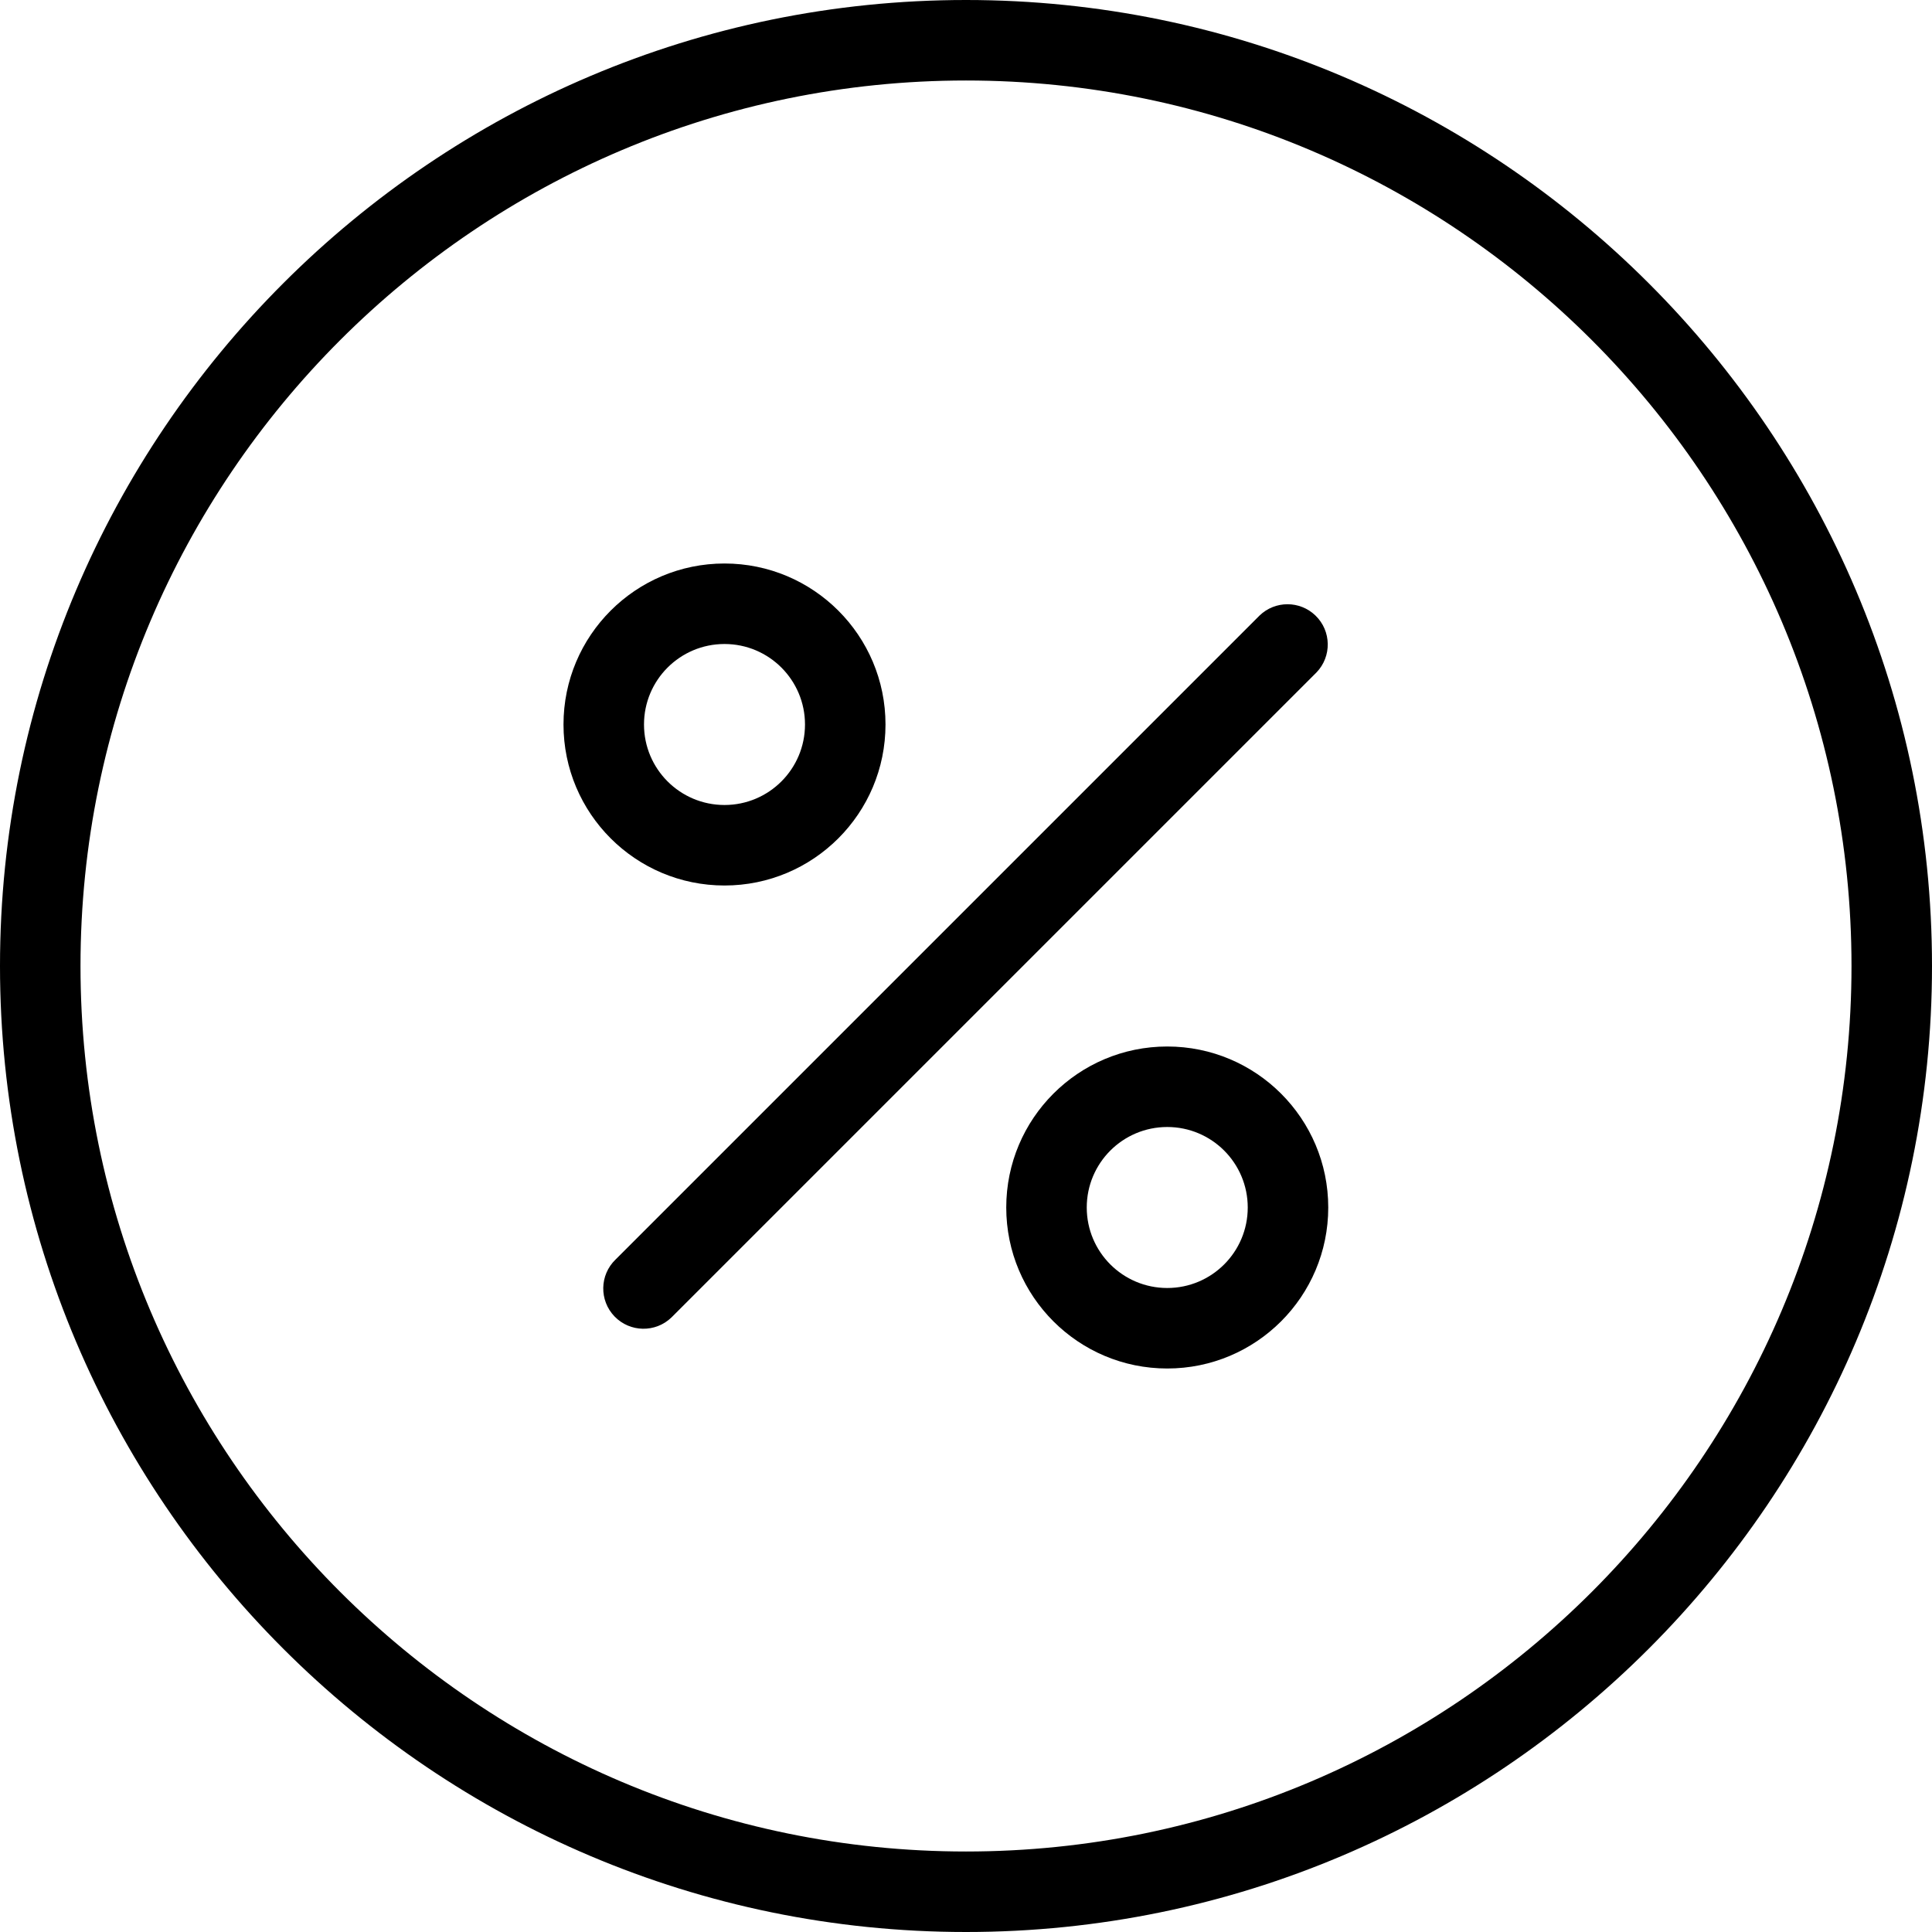
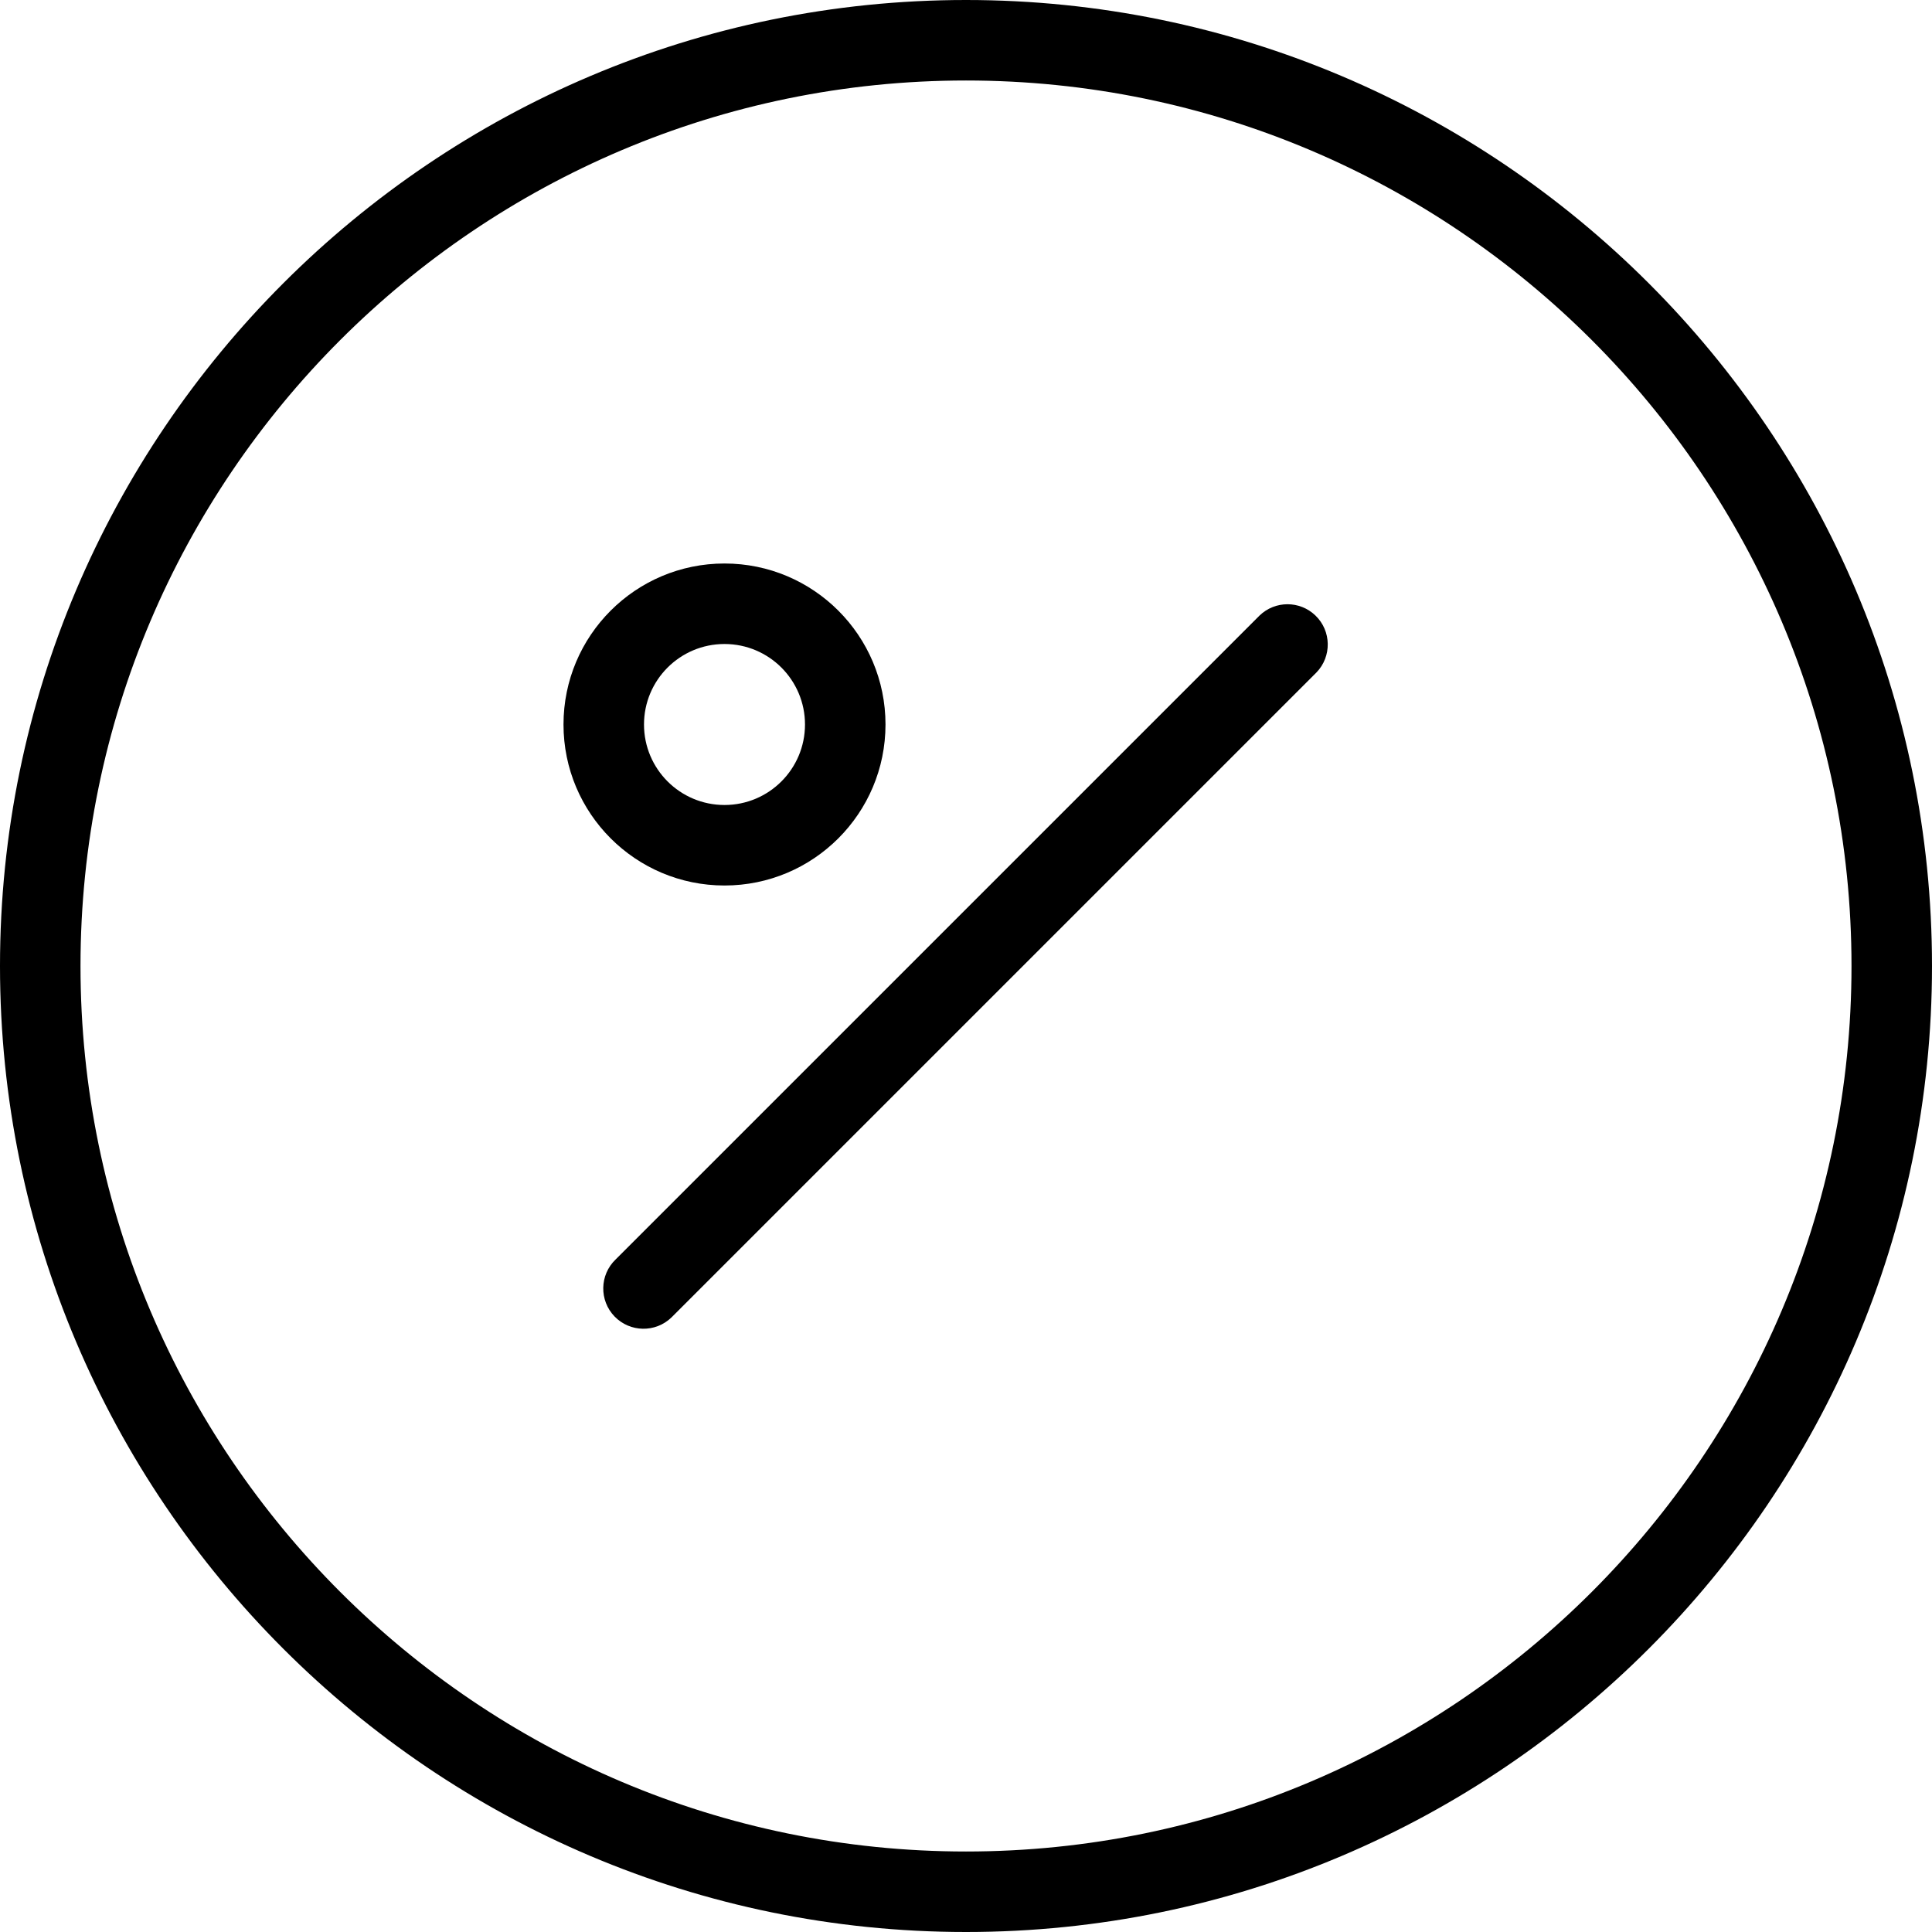
<svg xmlns="http://www.w3.org/2000/svg" fill="#000000" height="800px" width="800px" version="1.1" id="Layer_1" viewBox="0 0 512 512" xml:space="preserve">
  <g>
    <g>
      <g>
        <path d="M256,0C114.848,0,0,114.848,0,256s114.848,256,256,256s256-114.848,256-256S397.152,0,256,0z M256,490.667     C126.603,490.667,21.333,385.397,21.333,256S126.603,21.333,256,21.333S490.667,126.603,490.667,256S385.397,490.667,256,490.667     z" />
        <path d="M348.613,163.125c-4.134-3.993-10.687-3.993-14.821,0v0L163.125,333.792c-4.237,4.093-4.354,10.845-0.262,15.083     c4.093,4.237,10.845,4.354,15.083,0.262c0.089-0.086,0.176-0.173,0.262-0.262l170.667-170.667     C352.967,173.971,352.85,167.218,348.613,163.125z" />
        <path d="M192,234.667c23.564,0,42.667-19.103,42.667-42.667S215.564,149.333,192,149.333S149.333,168.436,149.333,192     S168.436,234.667,192,234.667z M192,170.667c11.782,0,21.333,9.551,21.333,21.333c0,11.782-9.551,21.333-21.333,21.333     c-11.782,0-21.333-9.551-21.333-21.333C170.667,180.218,180.218,170.667,192,170.667z" />
-         <path d="M309.333,277.333c-23.564,0-42.667,19.102-42.667,42.667s19.102,42.667,42.667,42.667     C332.898,362.667,352,343.564,352,320S332.898,277.333,309.333,277.333z M309.333,341.333C297.551,341.333,288,331.782,288,320     c0-11.782,9.551-21.333,21.333-21.333c11.782,0,21.333,9.551,21.333,21.333C330.667,331.782,321.115,341.333,309.333,341.333z" />
      </g>
    </g>
  </g>
</svg>